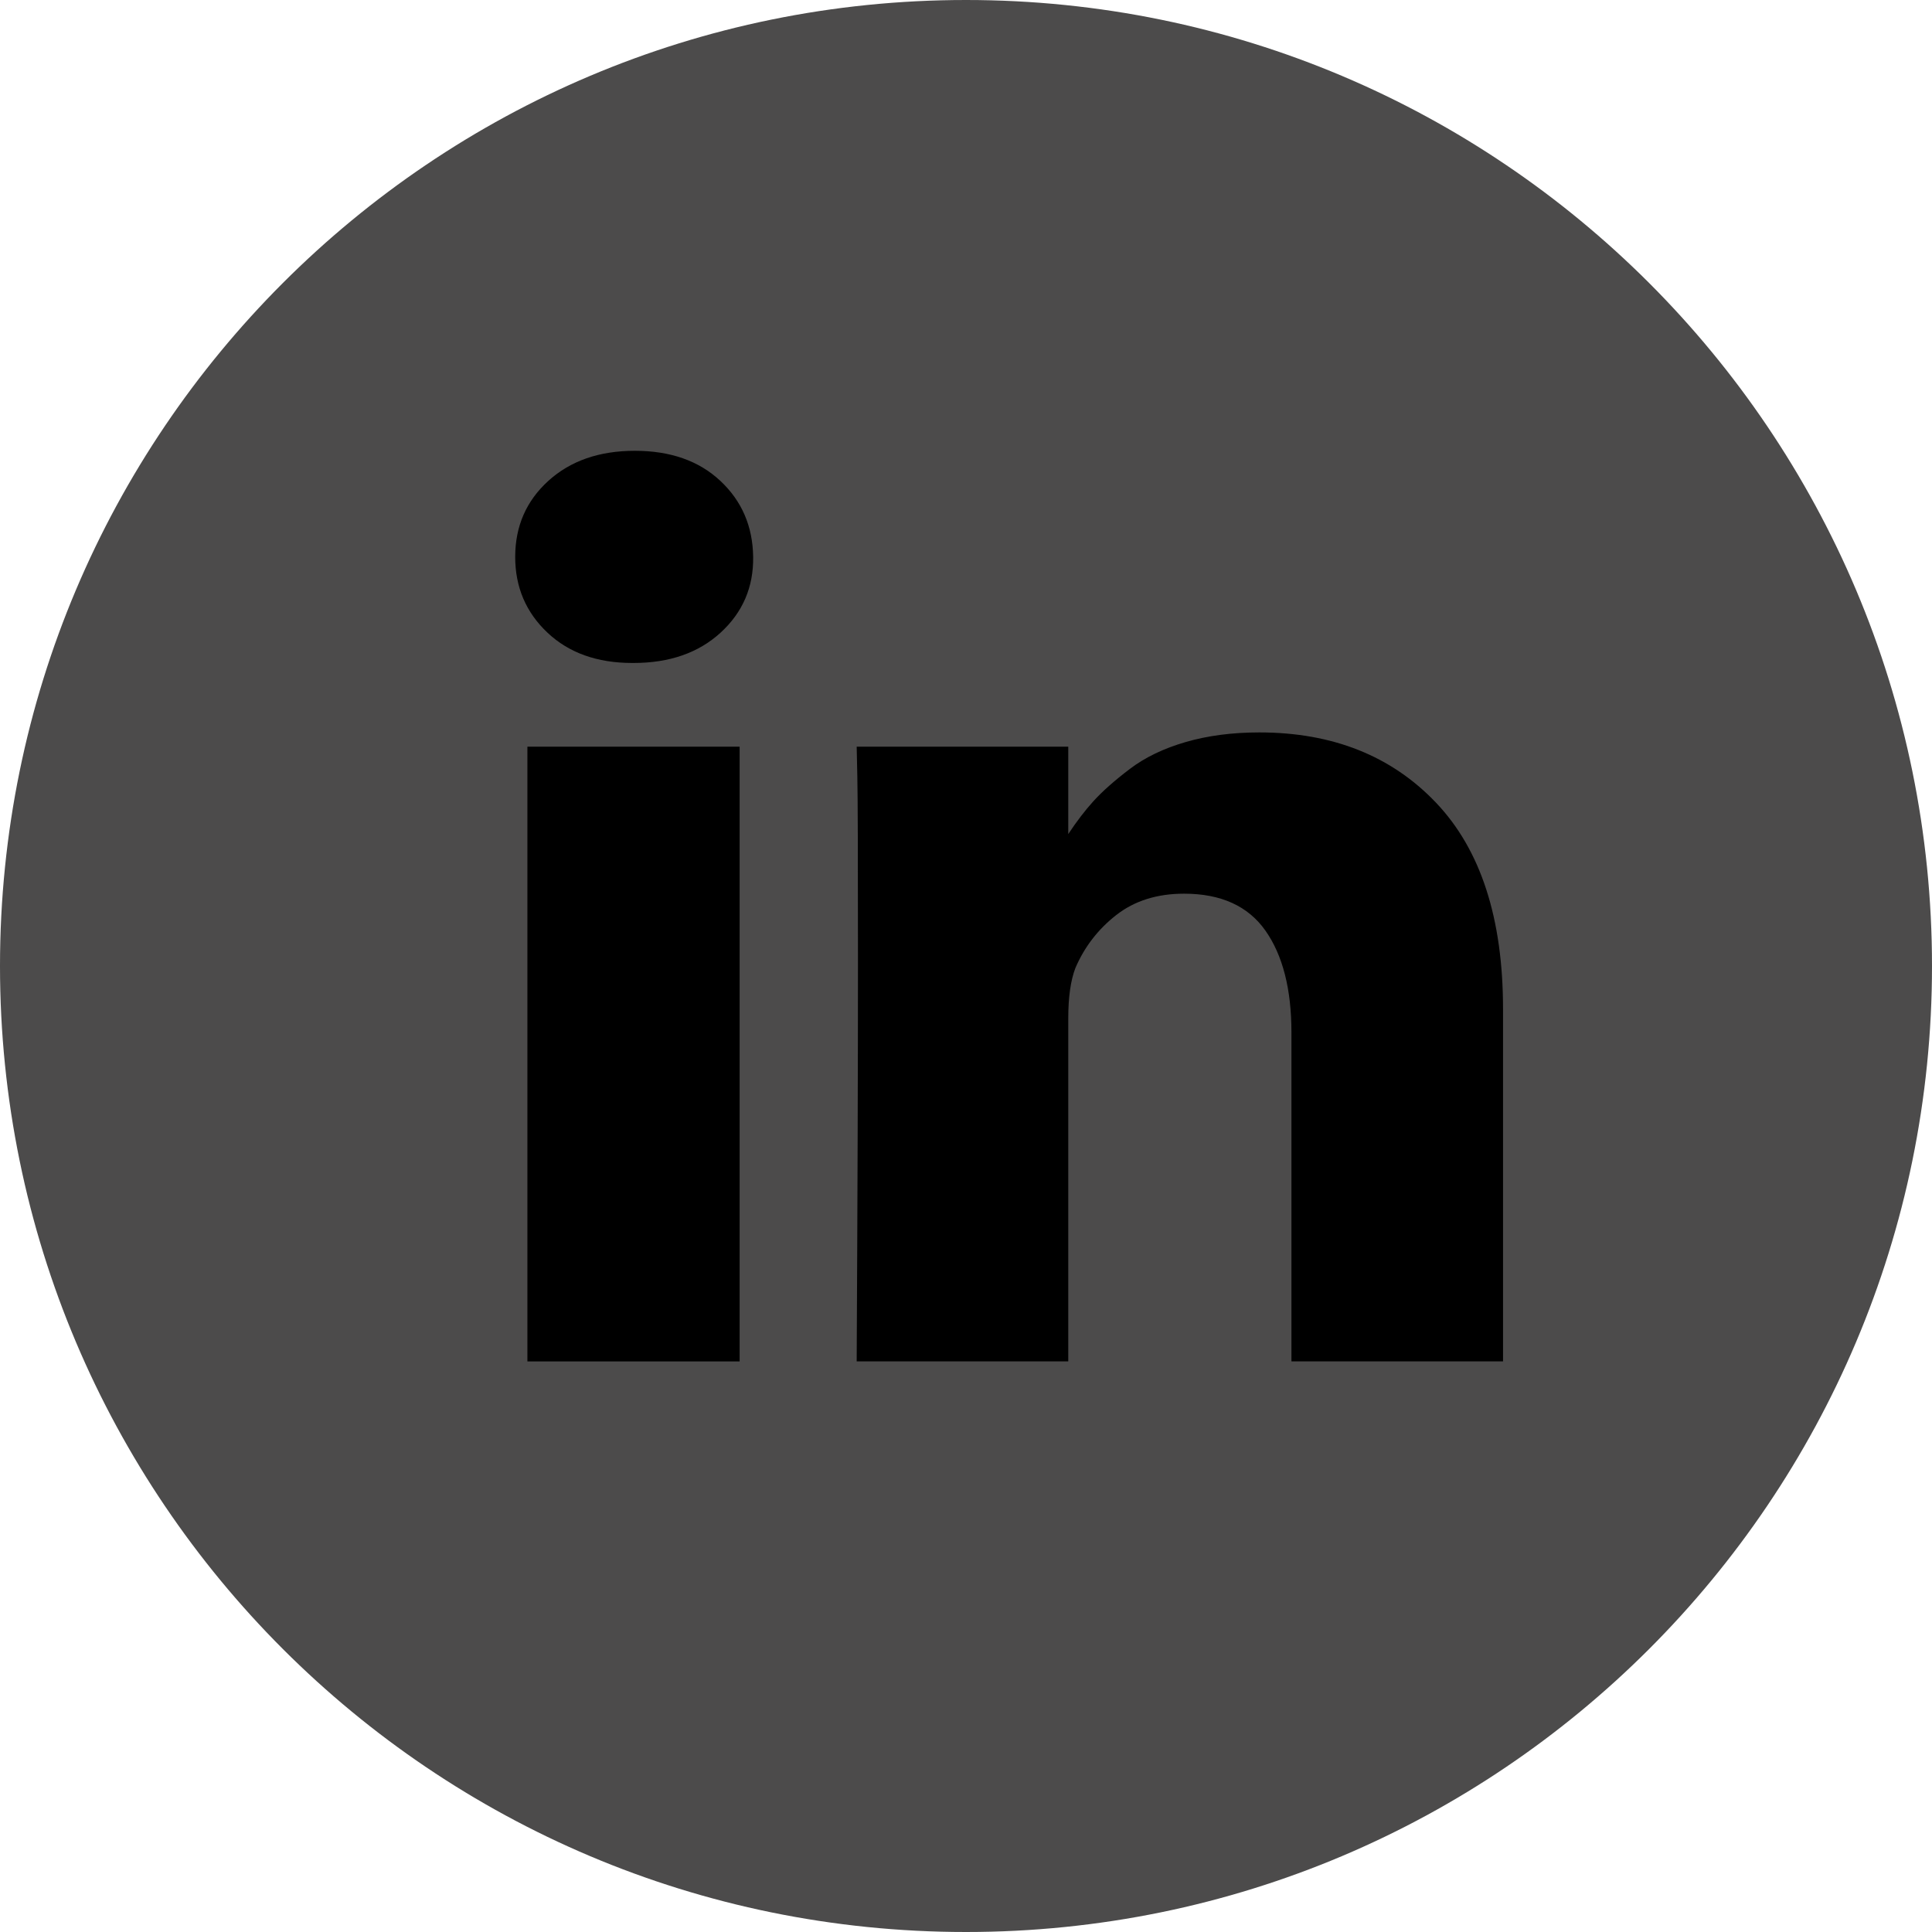
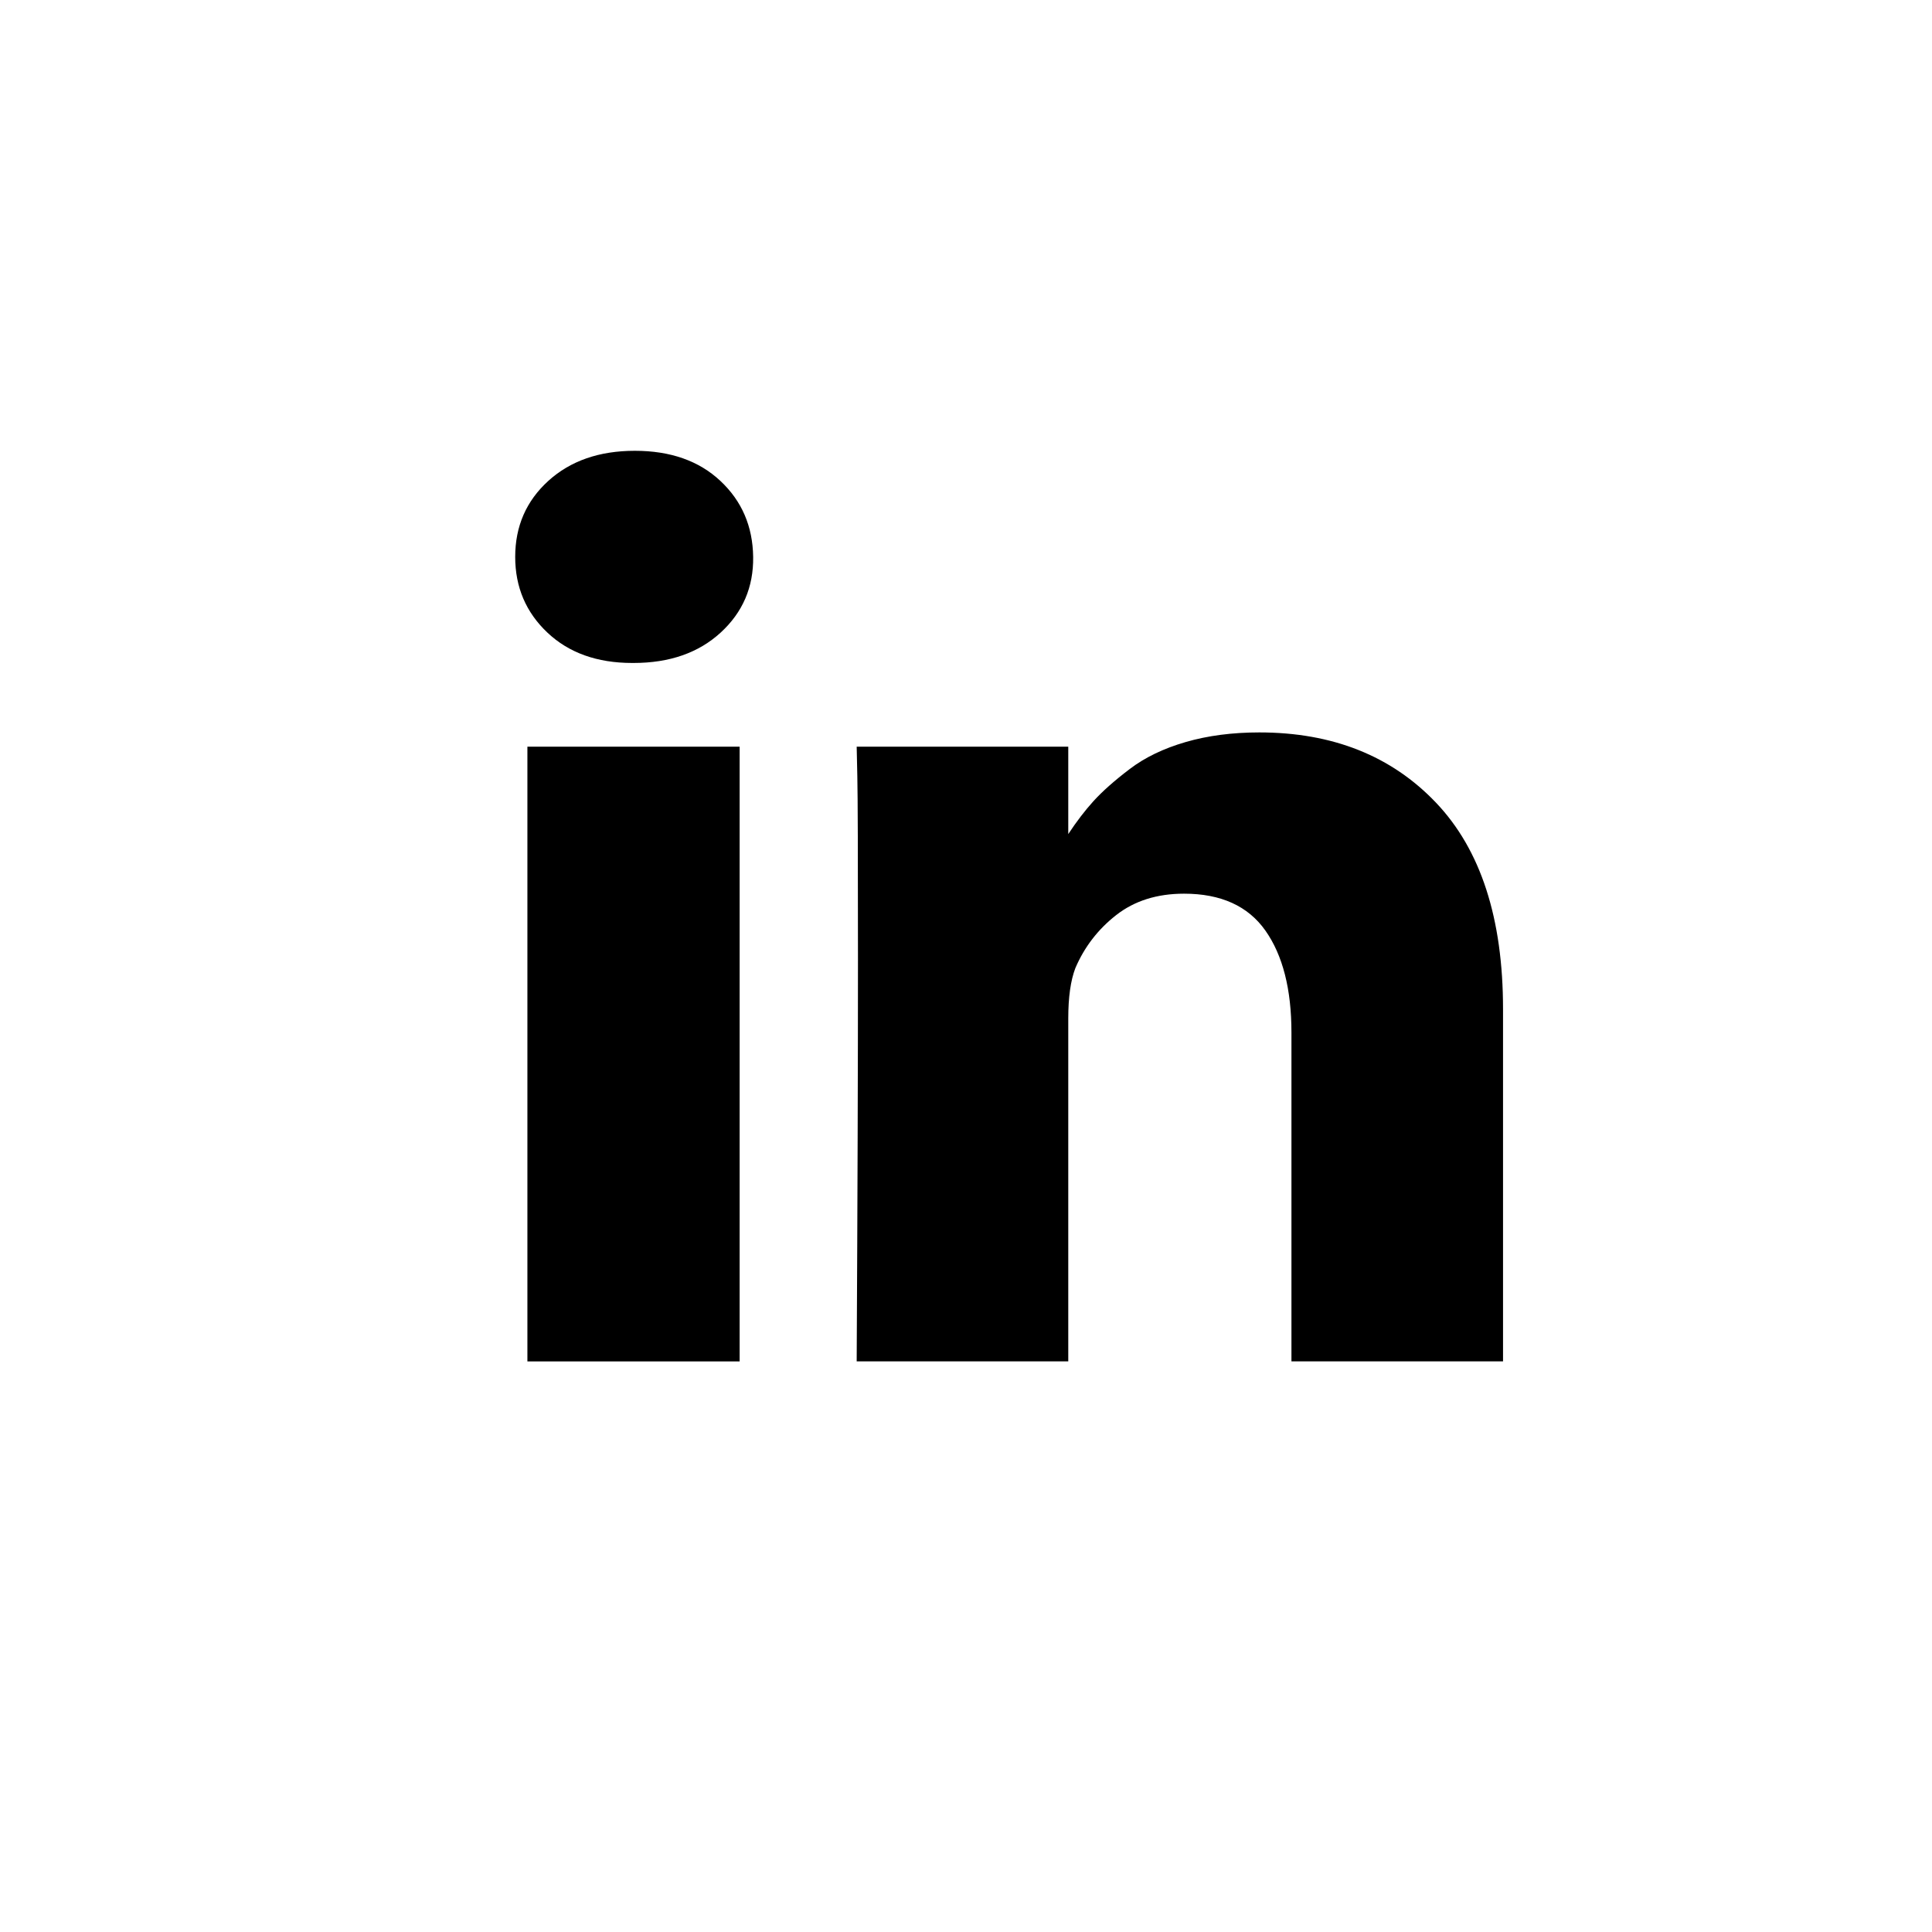
<svg xmlns="http://www.w3.org/2000/svg" width="60" height="60" viewBox="0 0 60 60" fill="none">
-   <path d="M60 30C60 46.569 46.569 60 30 60C13.431 60 0 46.569 0 30C0 13.431 13.431 0 30 0C46.569 0 60 13.431 60 30Z" fill="#4C4B4B" />
  <path d="M22.97 23.189H16.379V42.28H22.97V23.189Z" fill="black" />
  <path d="M44.601 24.933C43.216 23.475 41.385 22.746 39.108 22.746C38.27 22.746 37.507 22.846 36.821 23.045C36.136 23.244 35.556 23.523 35.084 23.883C34.611 24.242 34.235 24.576 33.955 24.884C33.69 25.177 33.43 25.518 33.176 25.903V23.189H26.605L26.625 24.114C26.639 24.73 26.645 26.631 26.645 29.816C26.645 33.001 26.632 37.155 26.605 42.279H33.176V31.626C33.176 30.971 33.249 30.451 33.396 30.066C33.676 29.411 34.098 28.862 34.664 28.419C35.23 27.976 35.933 27.754 36.772 27.754C37.916 27.754 38.759 28.136 39.298 28.9C39.837 29.664 40.107 30.721 40.107 32.069V42.279H46.678V31.338C46.678 28.525 45.986 26.39 44.601 24.933Z" fill="black" />
  <path d="M19.715 14C18.61 14 17.715 14.312 17.029 14.934C16.343 15.557 16 16.344 16 17.295C16 18.232 16.333 19.016 16.999 19.645C17.664 20.274 18.543 20.589 19.635 20.589H19.675C20.794 20.589 21.696 20.274 22.381 19.645C23.067 19.016 23.403 18.232 23.39 17.295C23.377 16.344 23.037 15.557 22.371 14.934C21.706 14.311 20.82 14 19.715 14Z" fill="black" />
</svg>